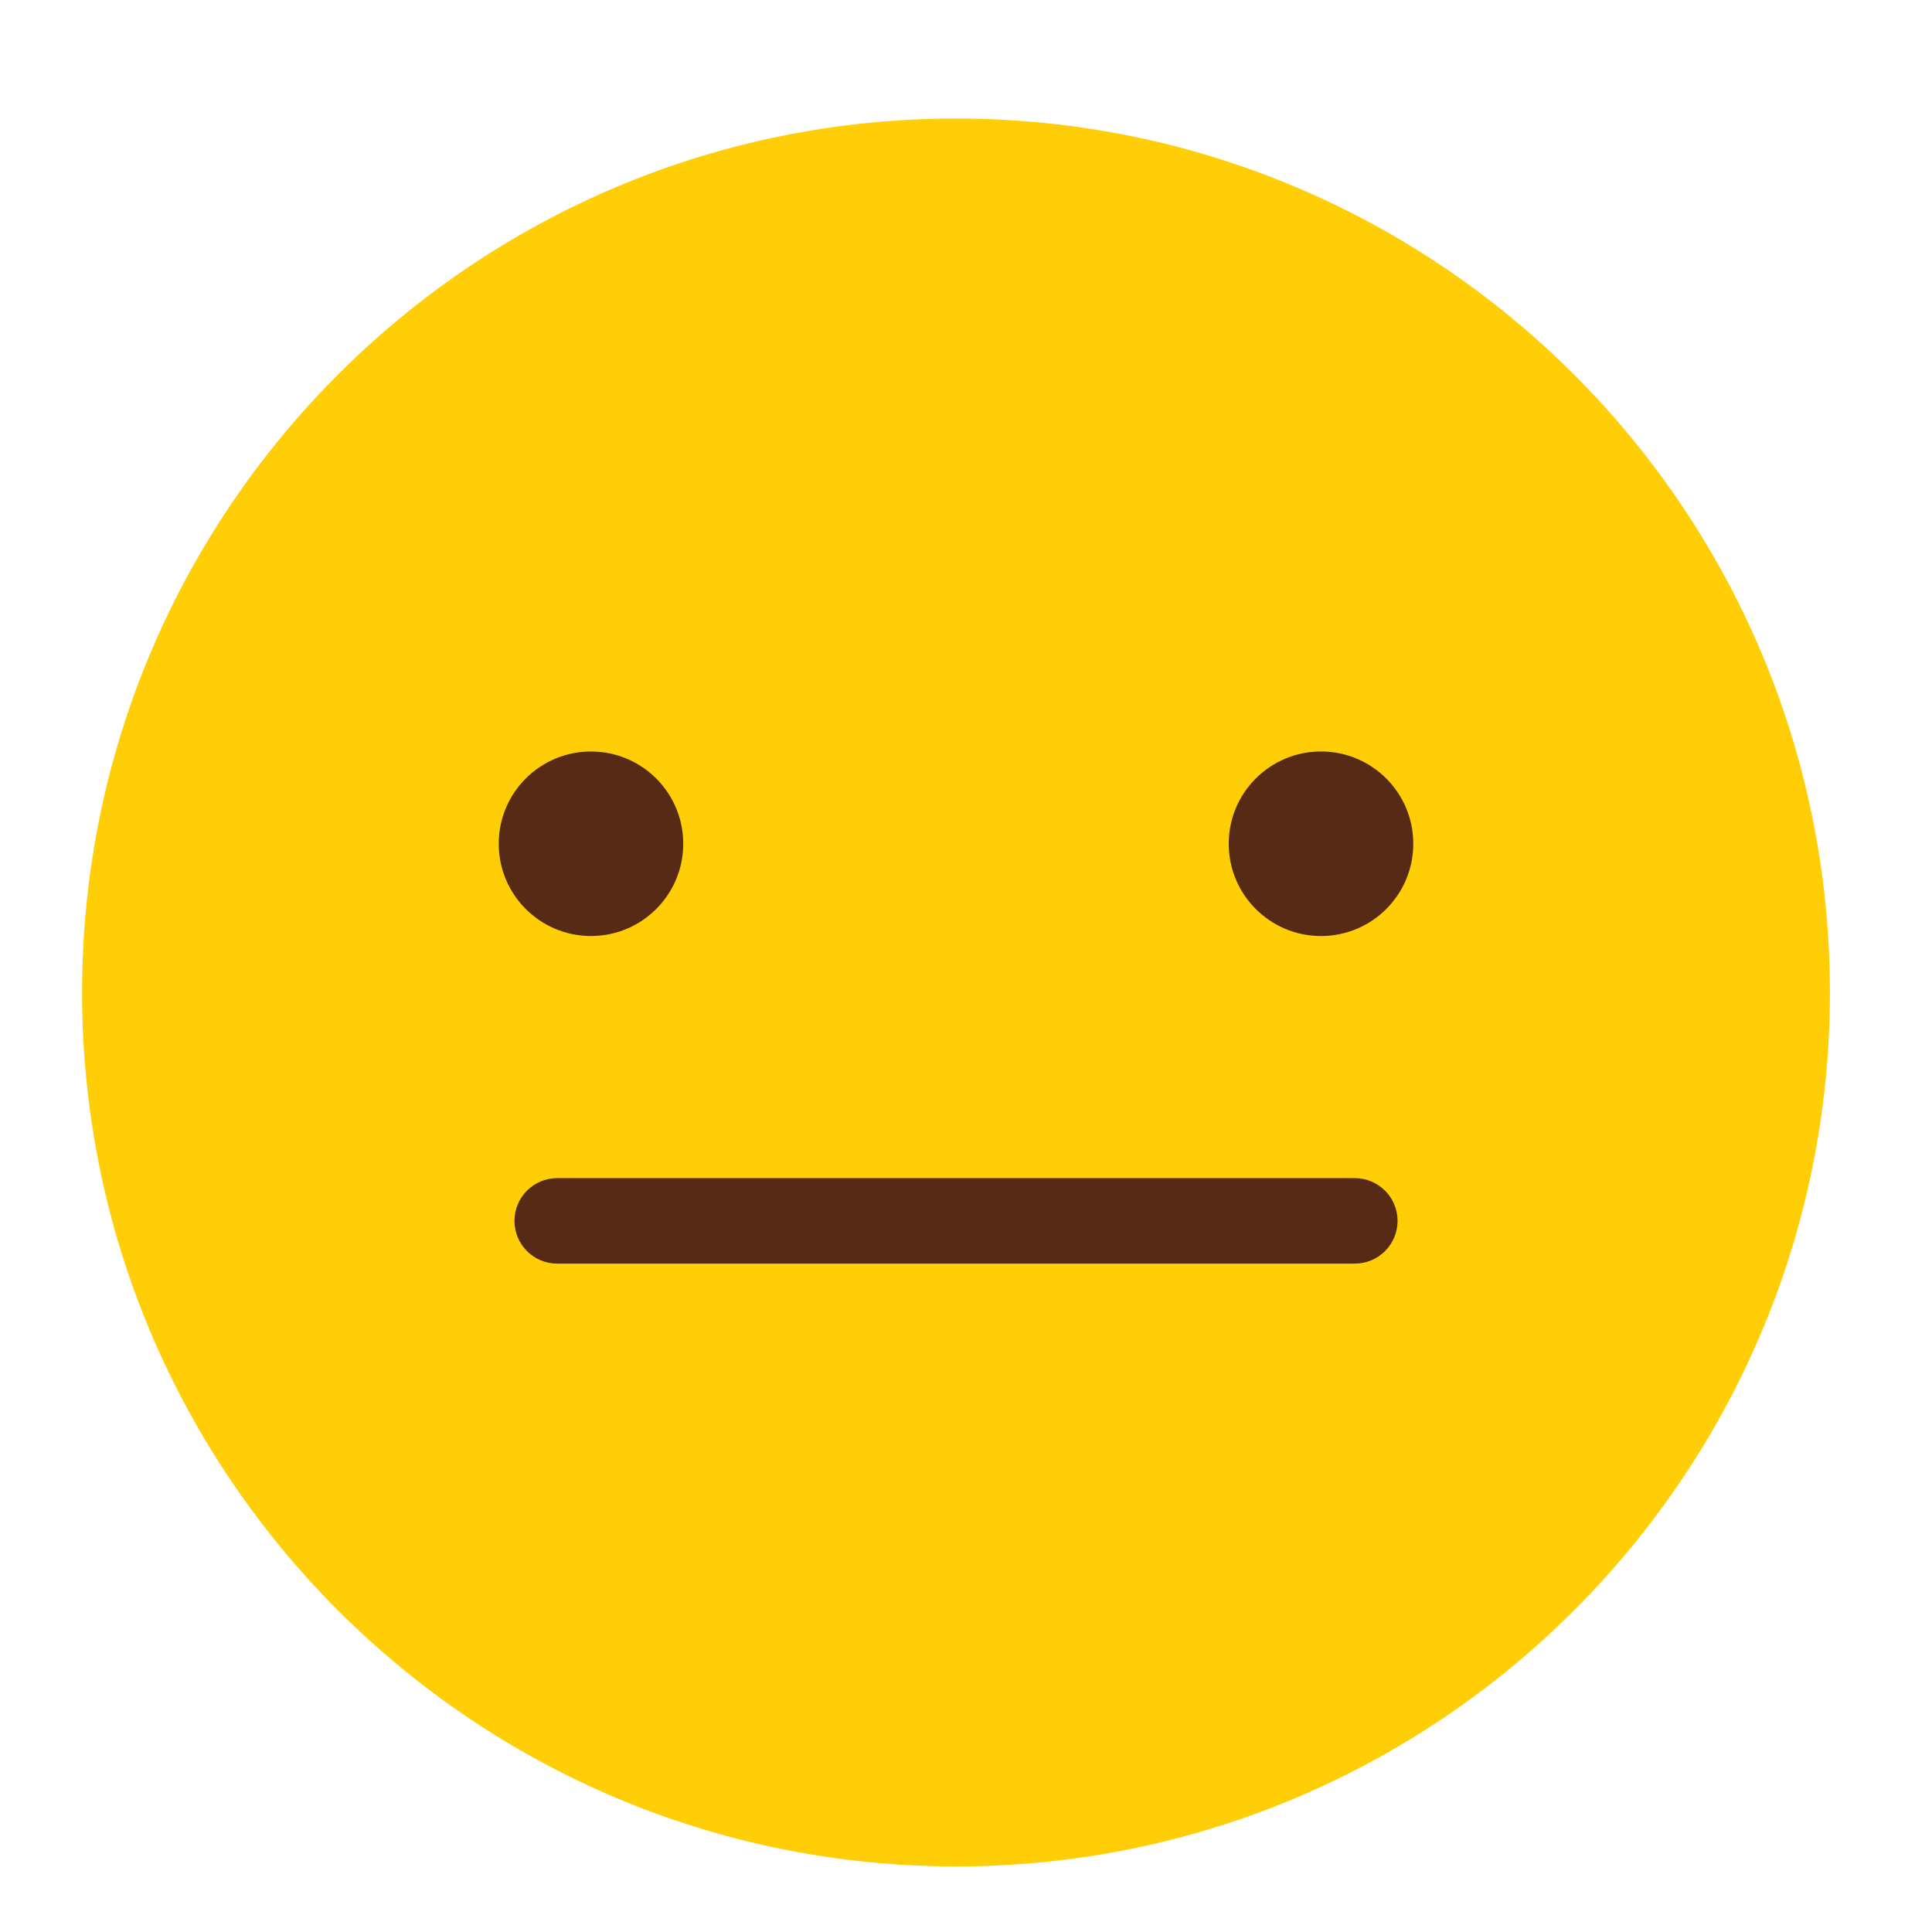
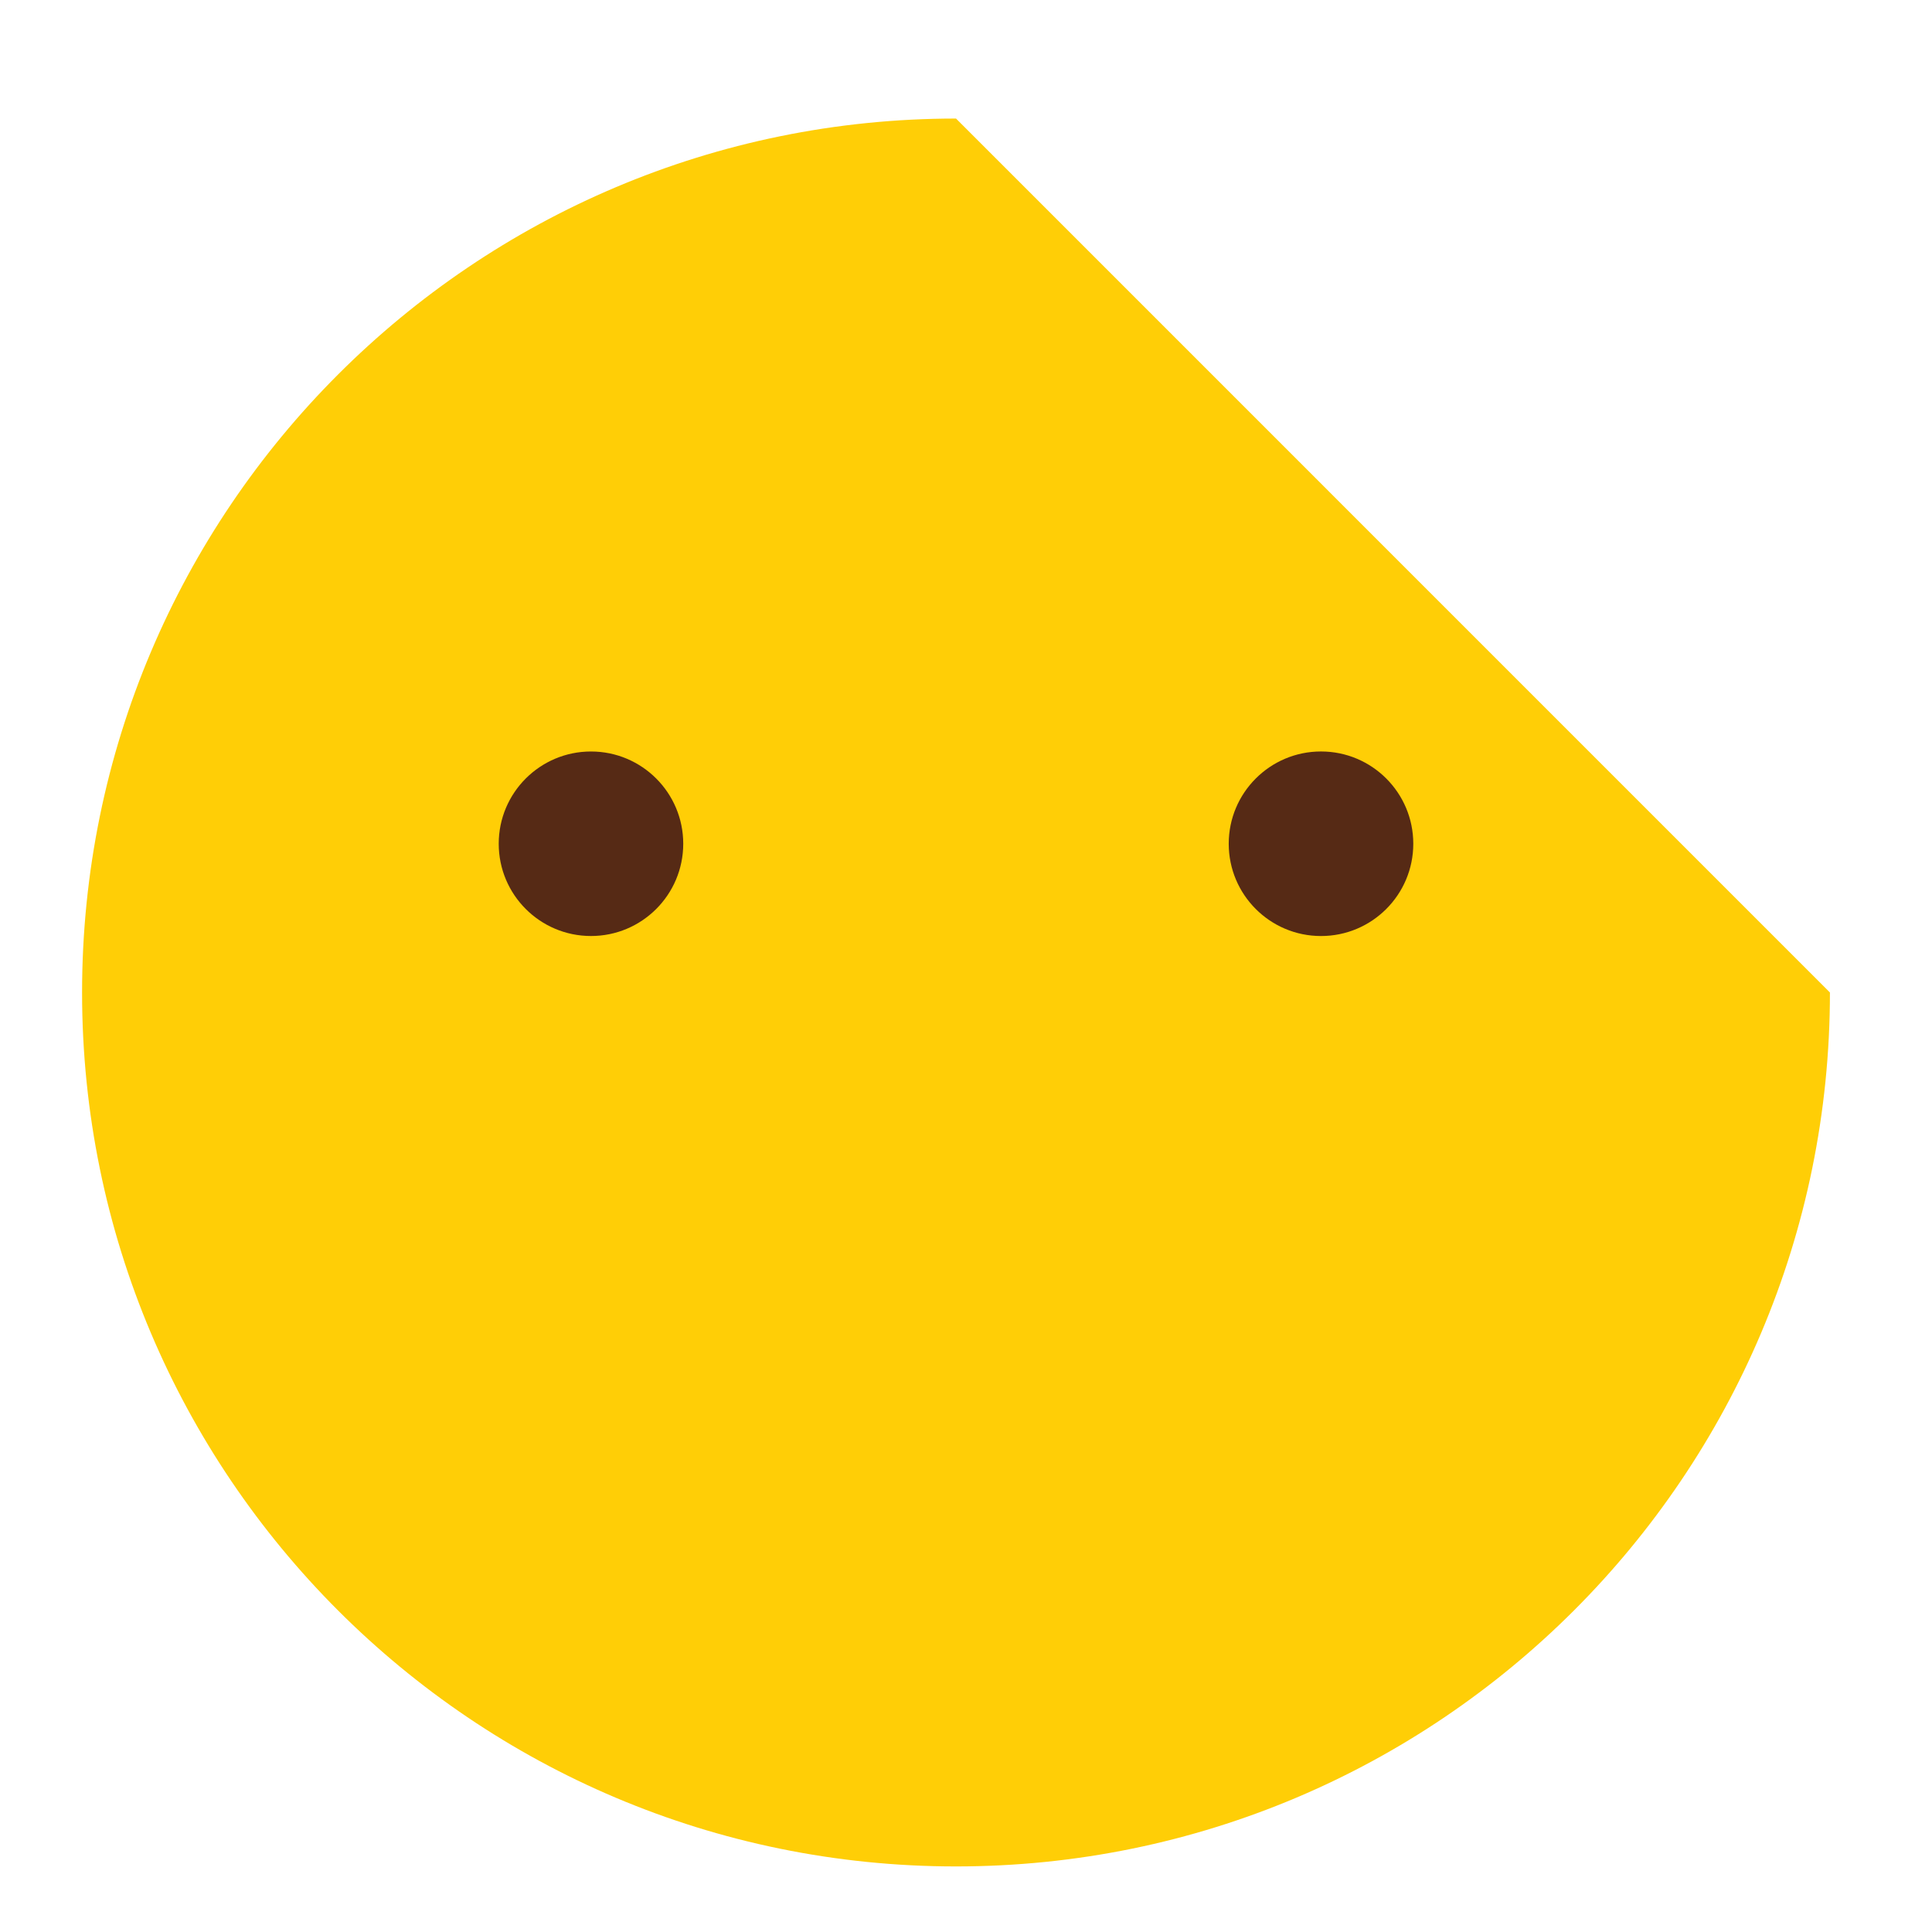
<svg xmlns="http://www.w3.org/2000/svg" version="1.1" id="katman_1" x="0px" y="0px" width="283.46px" height="283.46px" viewBox="0 0 283.46 283.46" enable-background="new 0 0 283.46 283.46" xml:space="preserve">
  <g>
-     <path fill="#FFCE06" d="M268.485,145.617c0,70.816-57.405,128.222-128.22,128.222c-70.818,0-128.223-57.405-128.223-128.222   c0-70.821,57.404-128.224,128.223-128.224C211.08,17.393,268.485,74.796,268.485,145.617z" />
+     <path fill="#FFCE06" d="M268.485,145.617c0,70.816-57.405,128.222-128.22,128.222c-70.818,0-128.223-57.405-128.223-128.222   c0-70.821,57.404-128.224,128.223-128.224z" />
    <g>
-       <path fill="#562A15" d="M198.775,185.395H81.752c-3.463,0-6.271-2.808-6.271-6.272c0-3.46,2.809-6.27,6.271-6.27h117.023    c3.463,0,6.271,2.81,6.271,6.27C205.046,182.587,202.238,185.395,198.775,185.395z" />
-     </g>
+       </g>
    <g>
      <g>
        <circle fill="#562A15" cx="193.816" cy="123.794" r="13.539" />
      </g>
      <g>
        <circle fill="#562A15" cx="86.708" cy="123.794" r="13.536" />
      </g>
    </g>
  </g>
</svg>